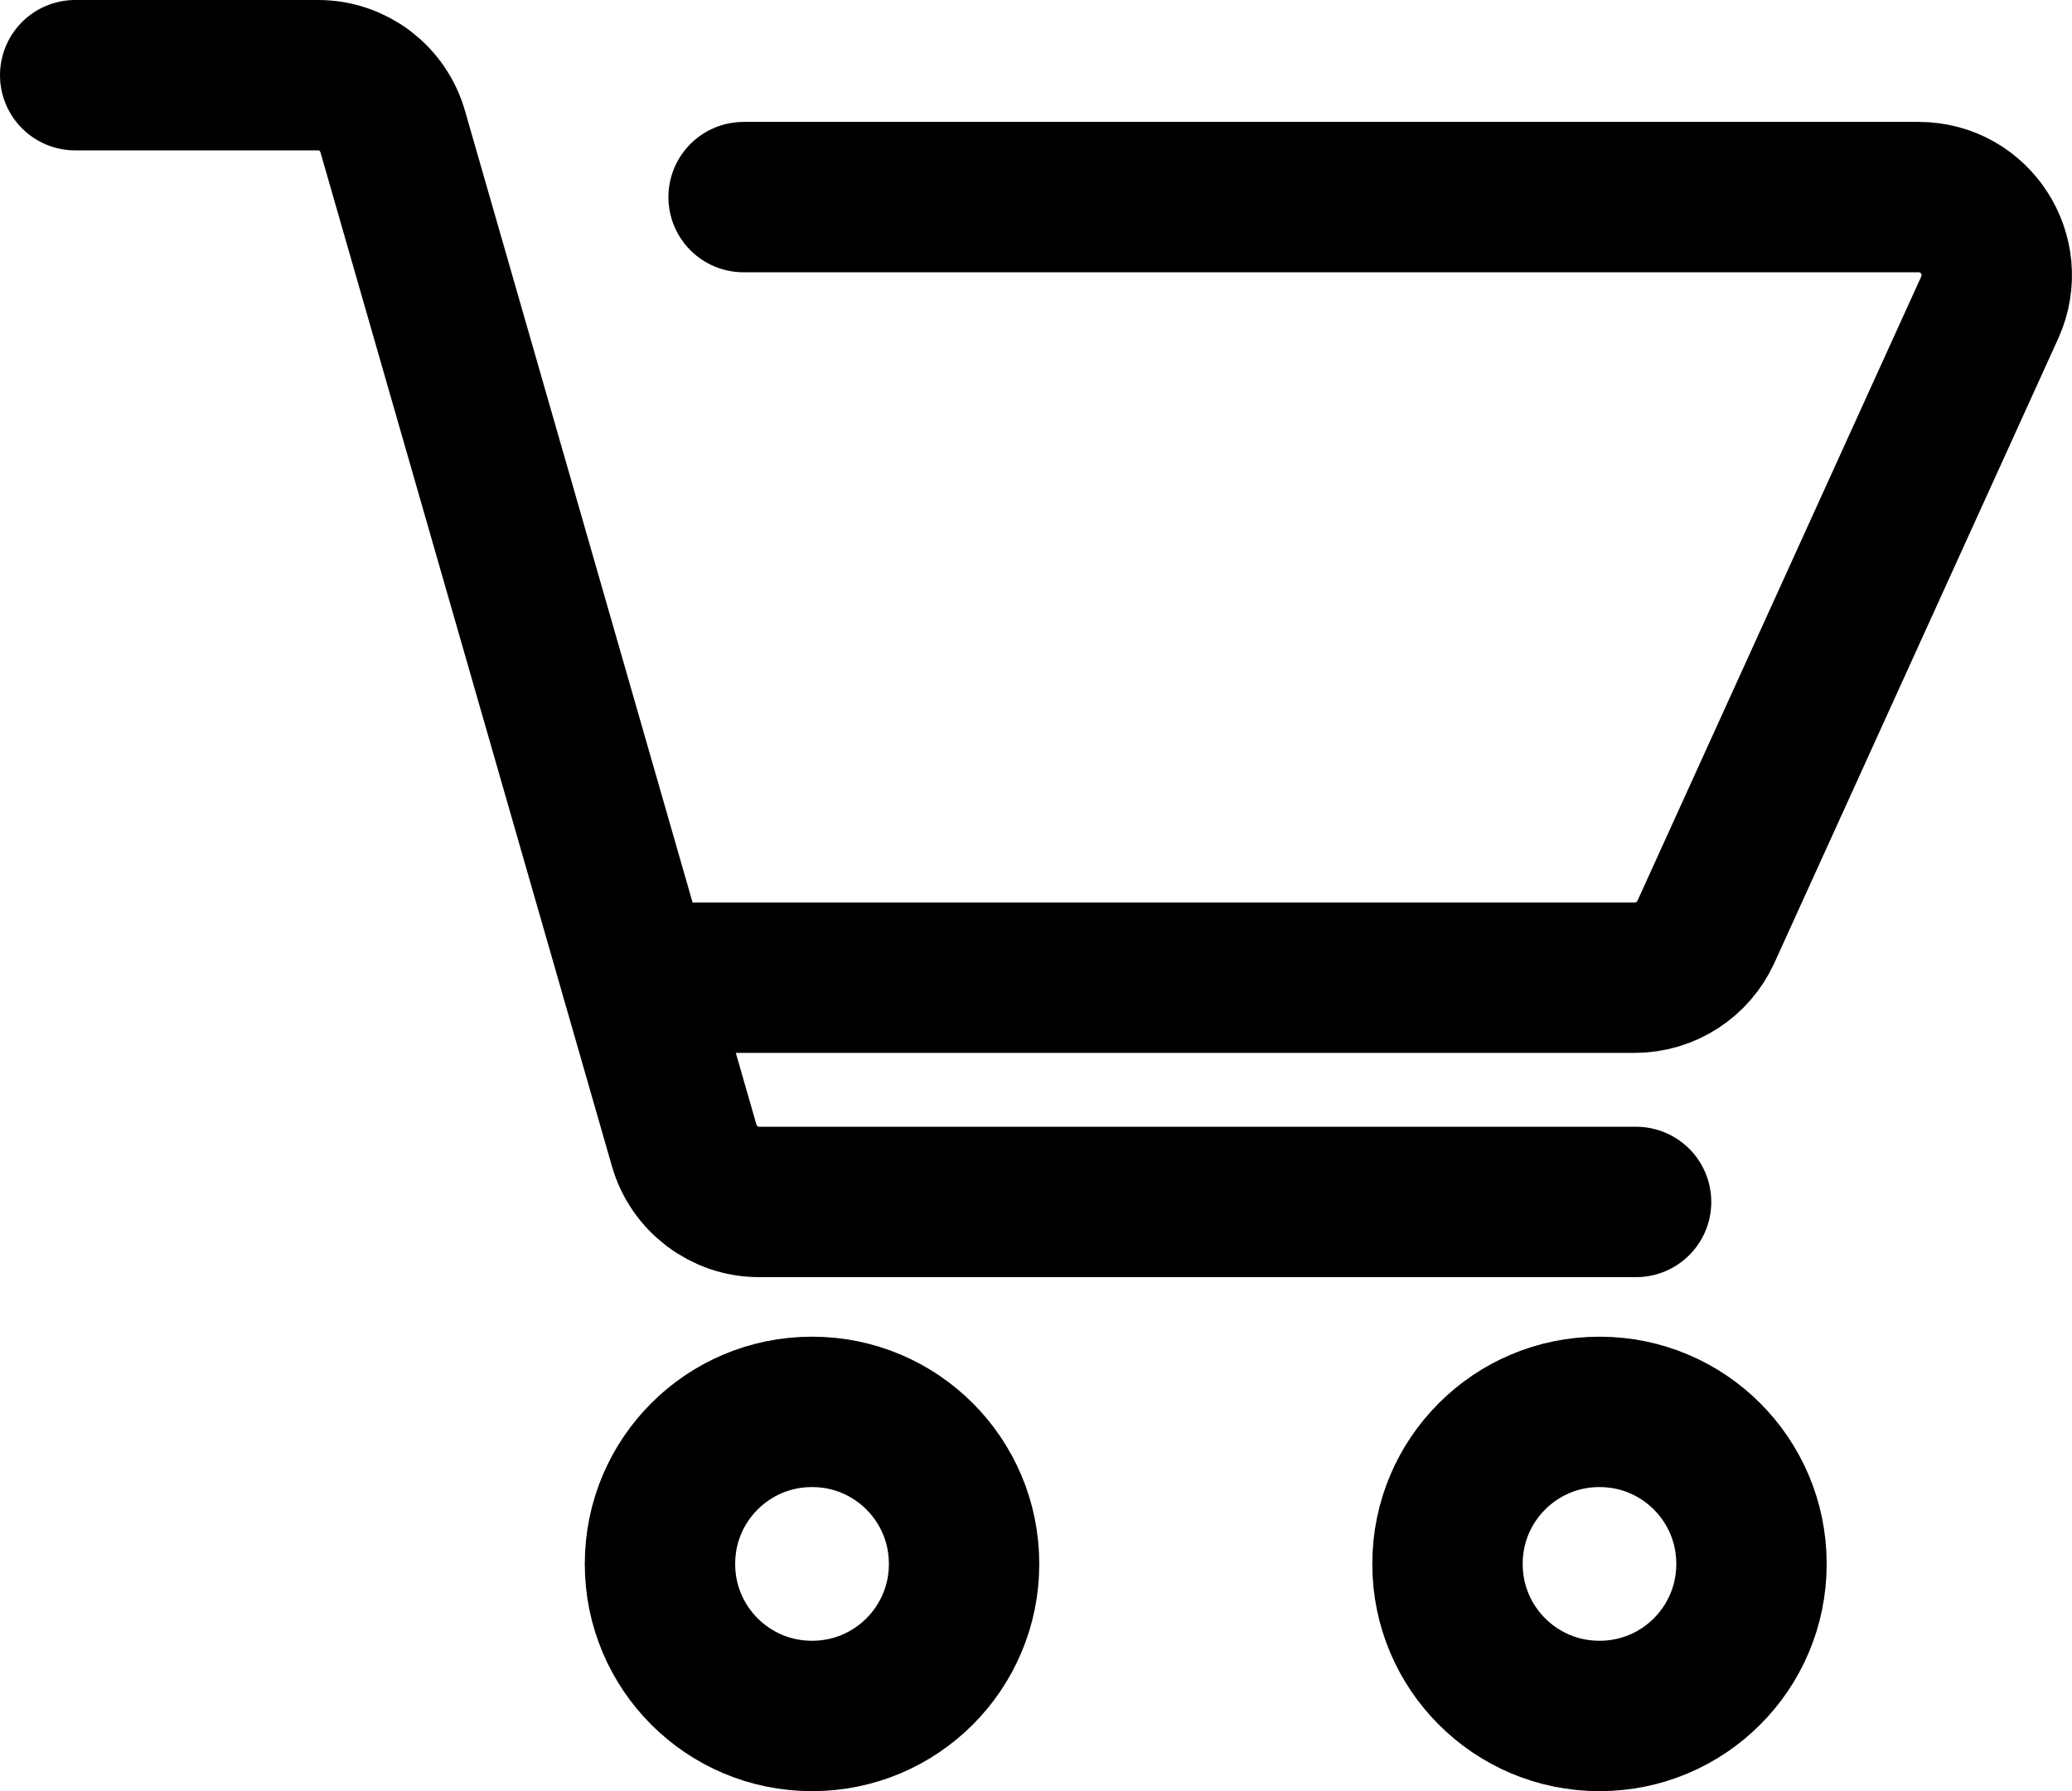
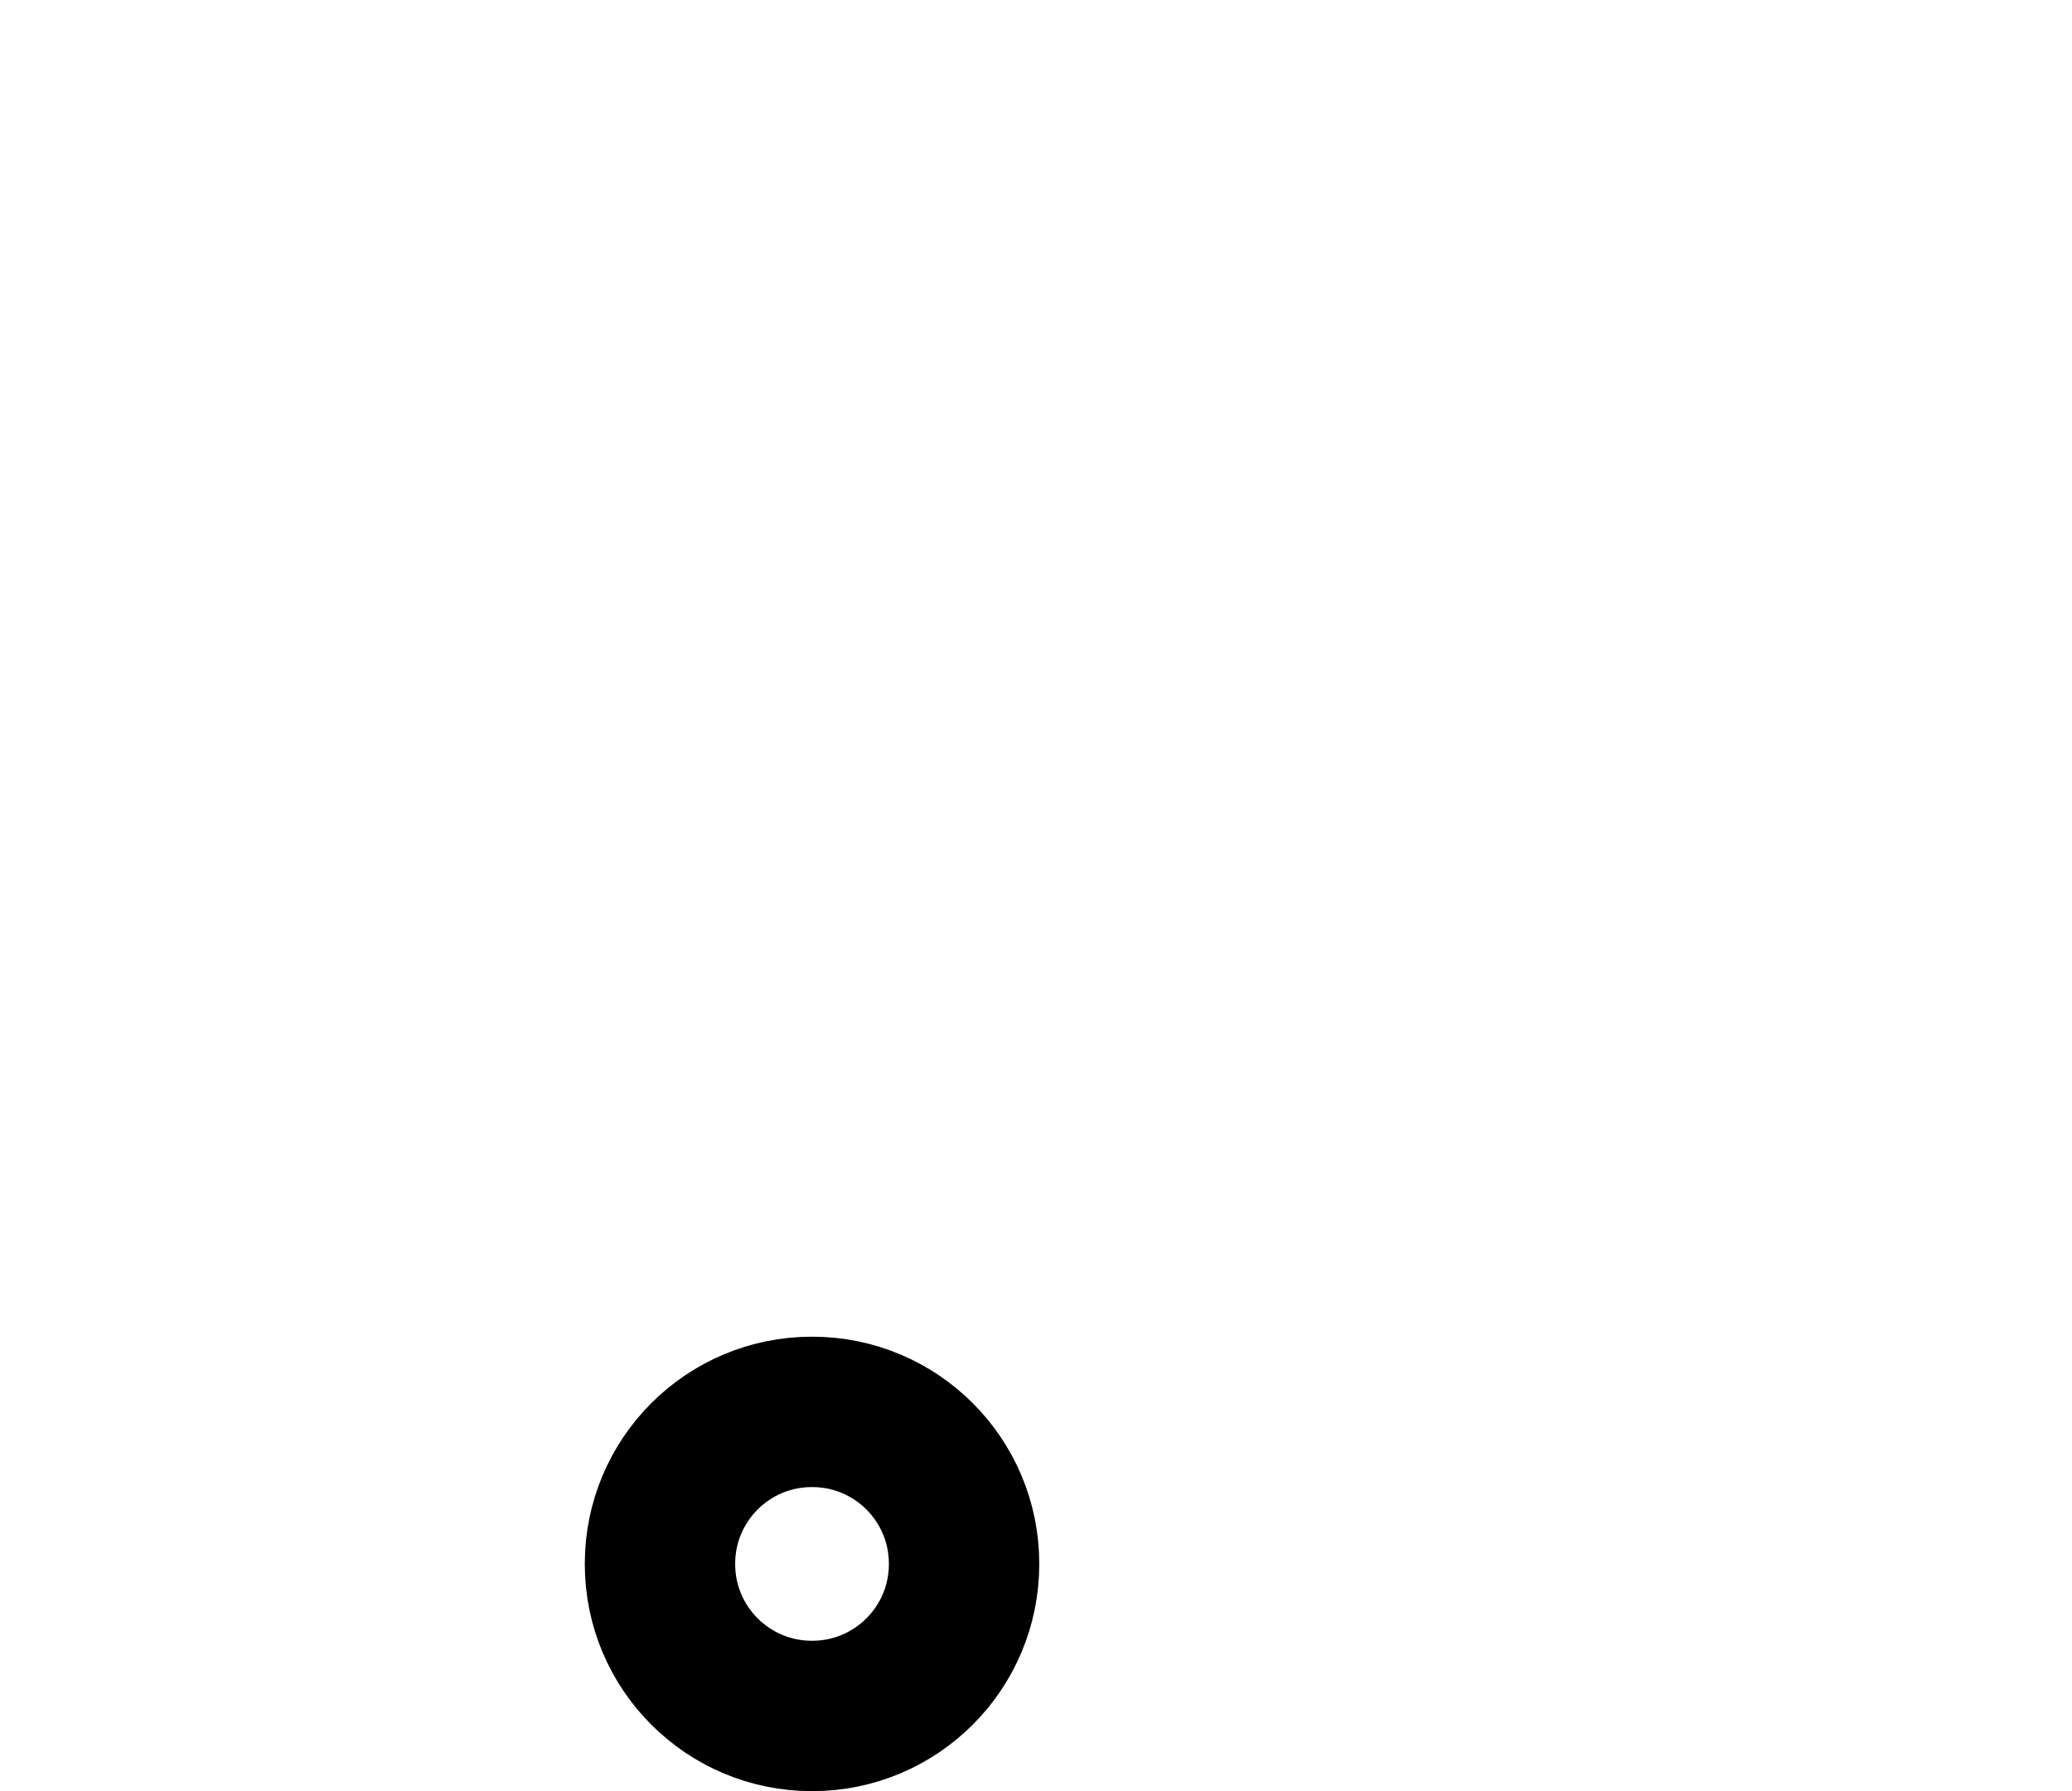
<svg xmlns="http://www.w3.org/2000/svg" id="uuid-d94c50c1-9474-485f-adc9-c6d555388667" viewBox="0 0 20.667 17.866">
  <defs>
    <style>.uuid-936d84cf-bf31-4479-aaec-3cacce0a472f{stroke-linecap:round;}.uuid-936d84cf-bf31-4479-aaec-3cacce0a472f,.uuid-a978f086-5c6d-4d75-9d9e-9bbcf91d1453{fill:none;stroke:#000;stroke-miterlimit:10;stroke-width:1.5px;}</style>
  </defs>
  <g id="uuid-2ee5286e-c145-4654-932d-eff8d189c1c3">
-     <path class="uuid-936d84cf-bf31-4479-aaec-3cacce0a472f" d="M.75.75h2.422c.348,0,.651.23.746.565l2.906,10.109c.095.334.402.565.746.565h8.749" />
    <path class="uuid-a978f086-5c6d-4d75-9d9e-9bbcf91d1453" d="M8.102,14.083h-.005c-.836,0-1.514.678-1.514,1.514v.005c0,.836.678,1.514,1.514,1.514h.005c.836,0,1.514-.678,1.514-1.514v-.005c0-.836-.678-1.514-1.514-1.514Z" />
-     <path class="uuid-a978f086-5c6d-4d75-9d9e-9bbcf91d1453" d="M15.956,14.083h-.004c-.836,0-1.514.678-1.514,1.514v.005c0,.836.678,1.514,1.514,1.514h.004c.836,0,1.514-.678,1.514-1.514v-.005c0-.836-.678-1.514-1.514-1.514Z" />
-     <path class="uuid-936d84cf-bf31-4479-aaec-3cacce0a472f" d="M7.417,1.966h11.721c.565,0,.94.583.71,1.098l-2.833,6.232c-.127.276-.402.456-.71.456H6.345" />
  </g>
</svg>